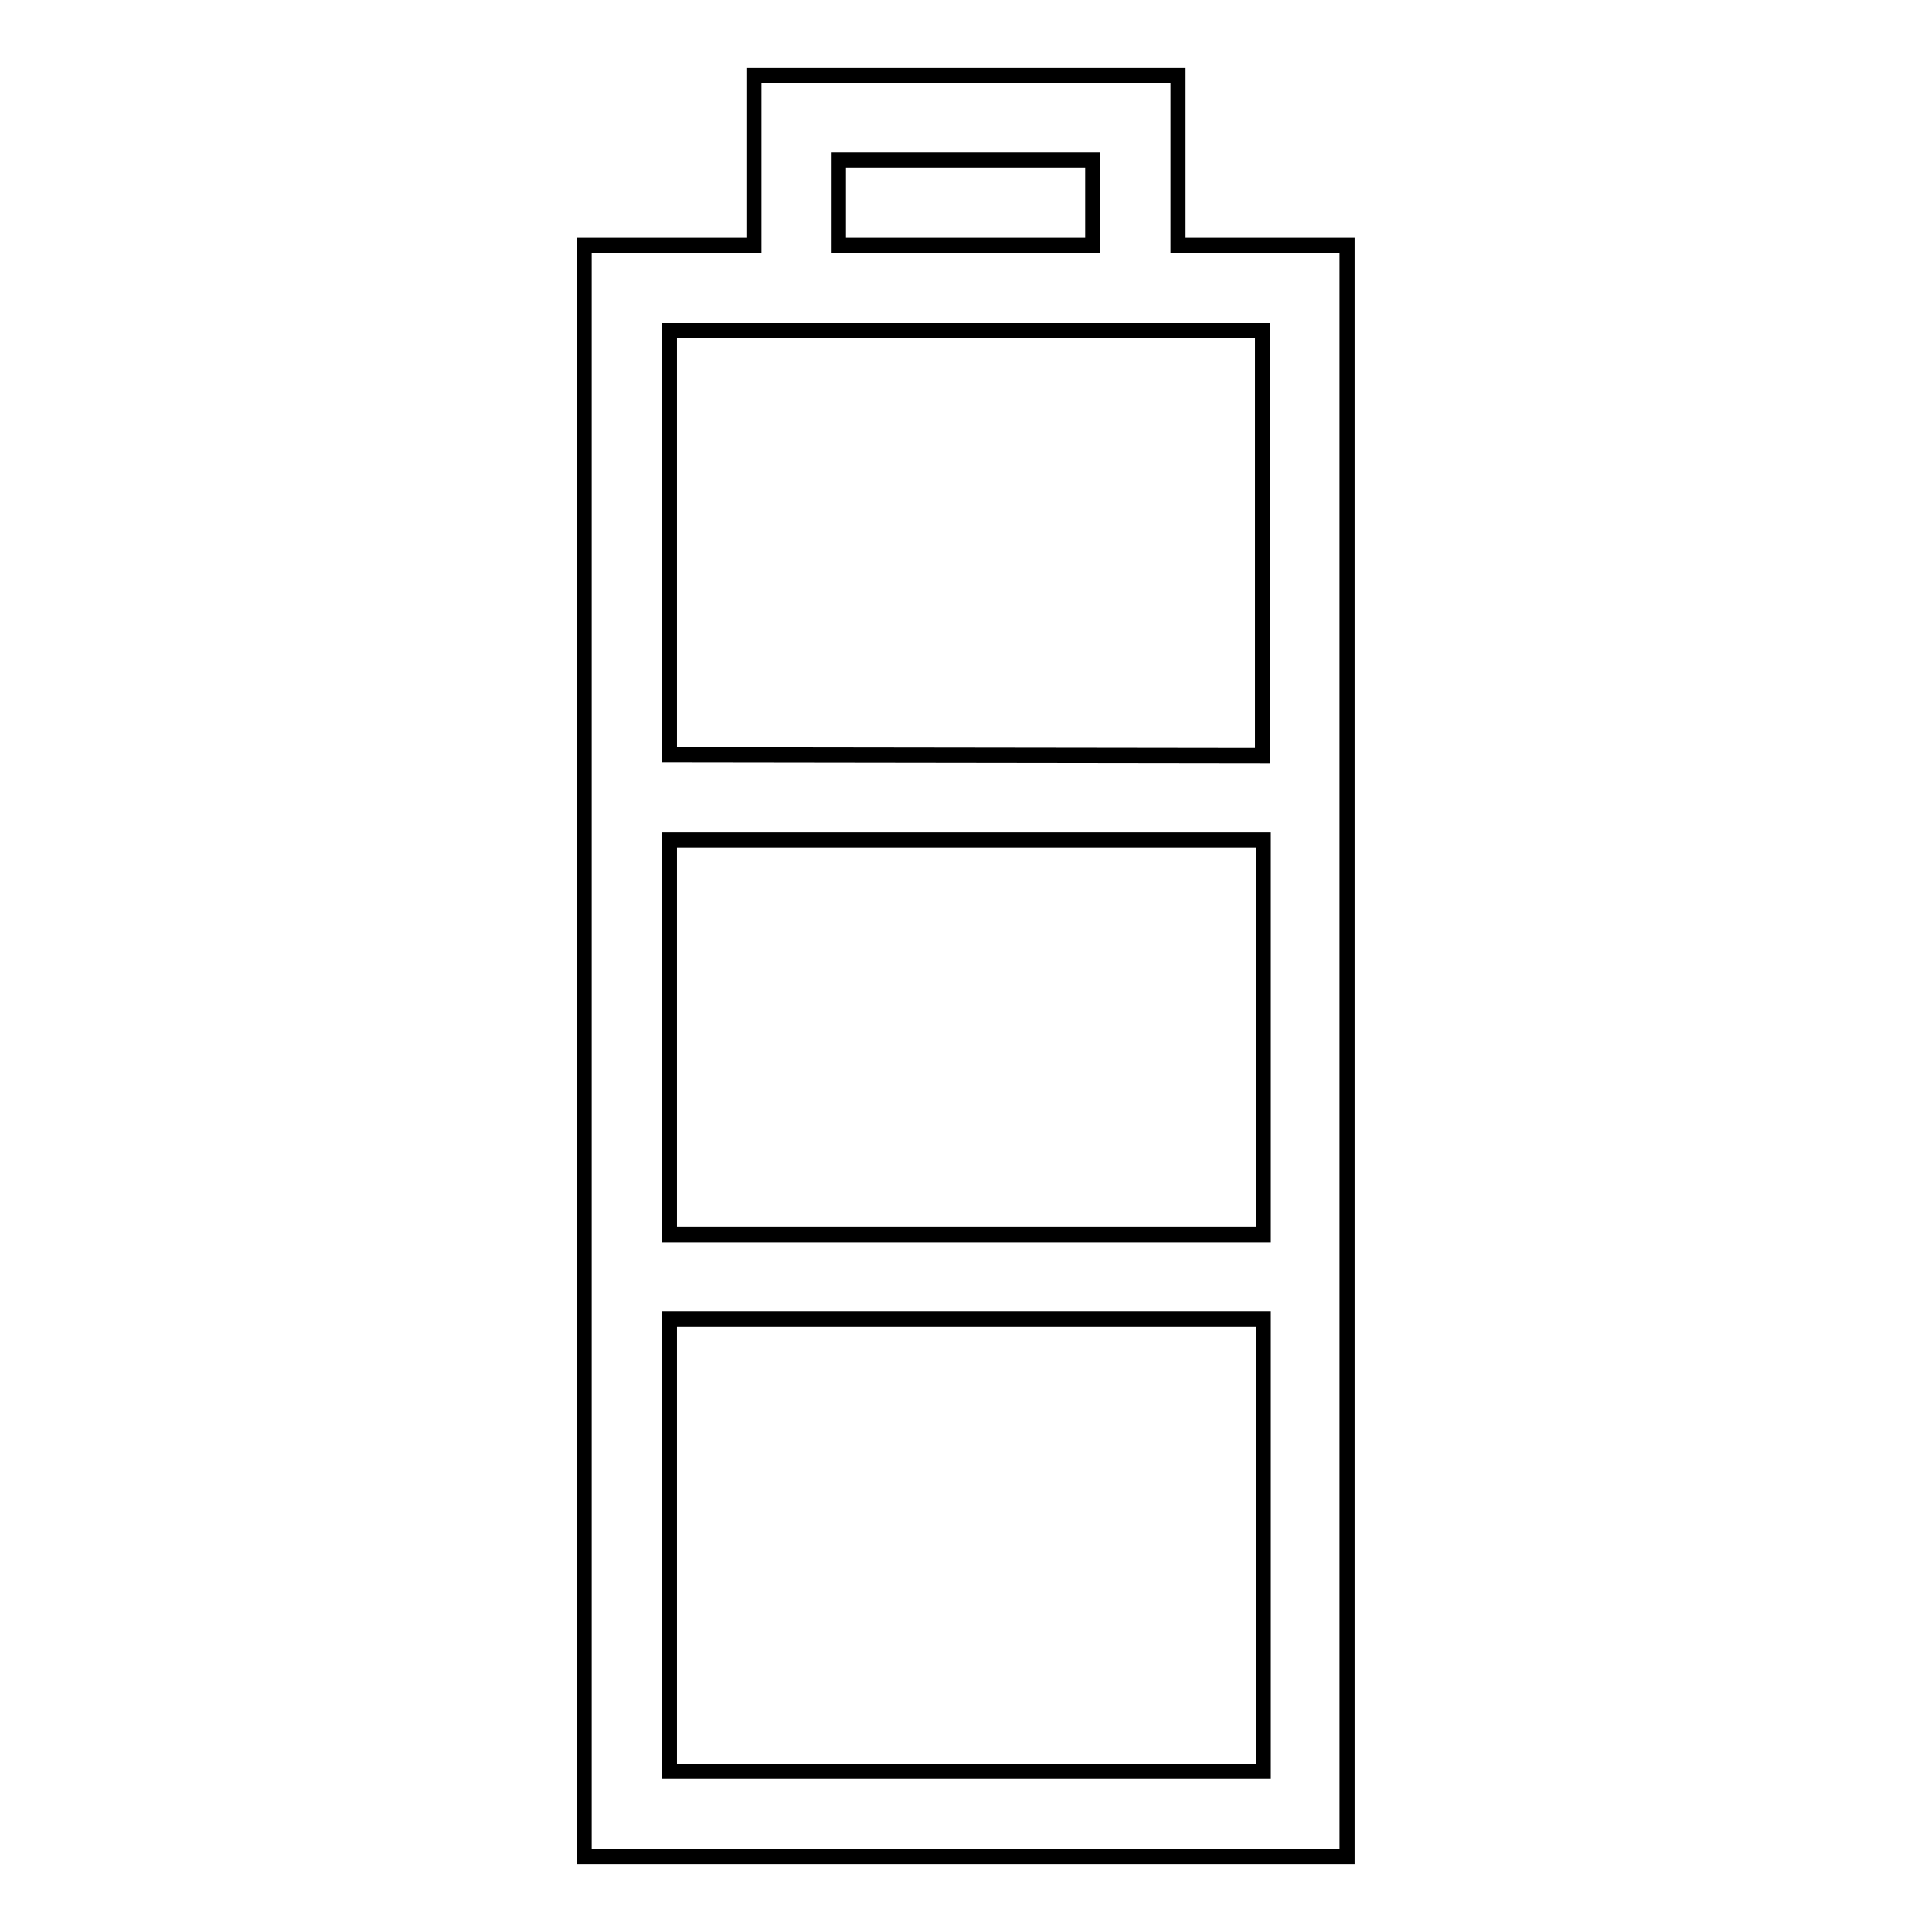
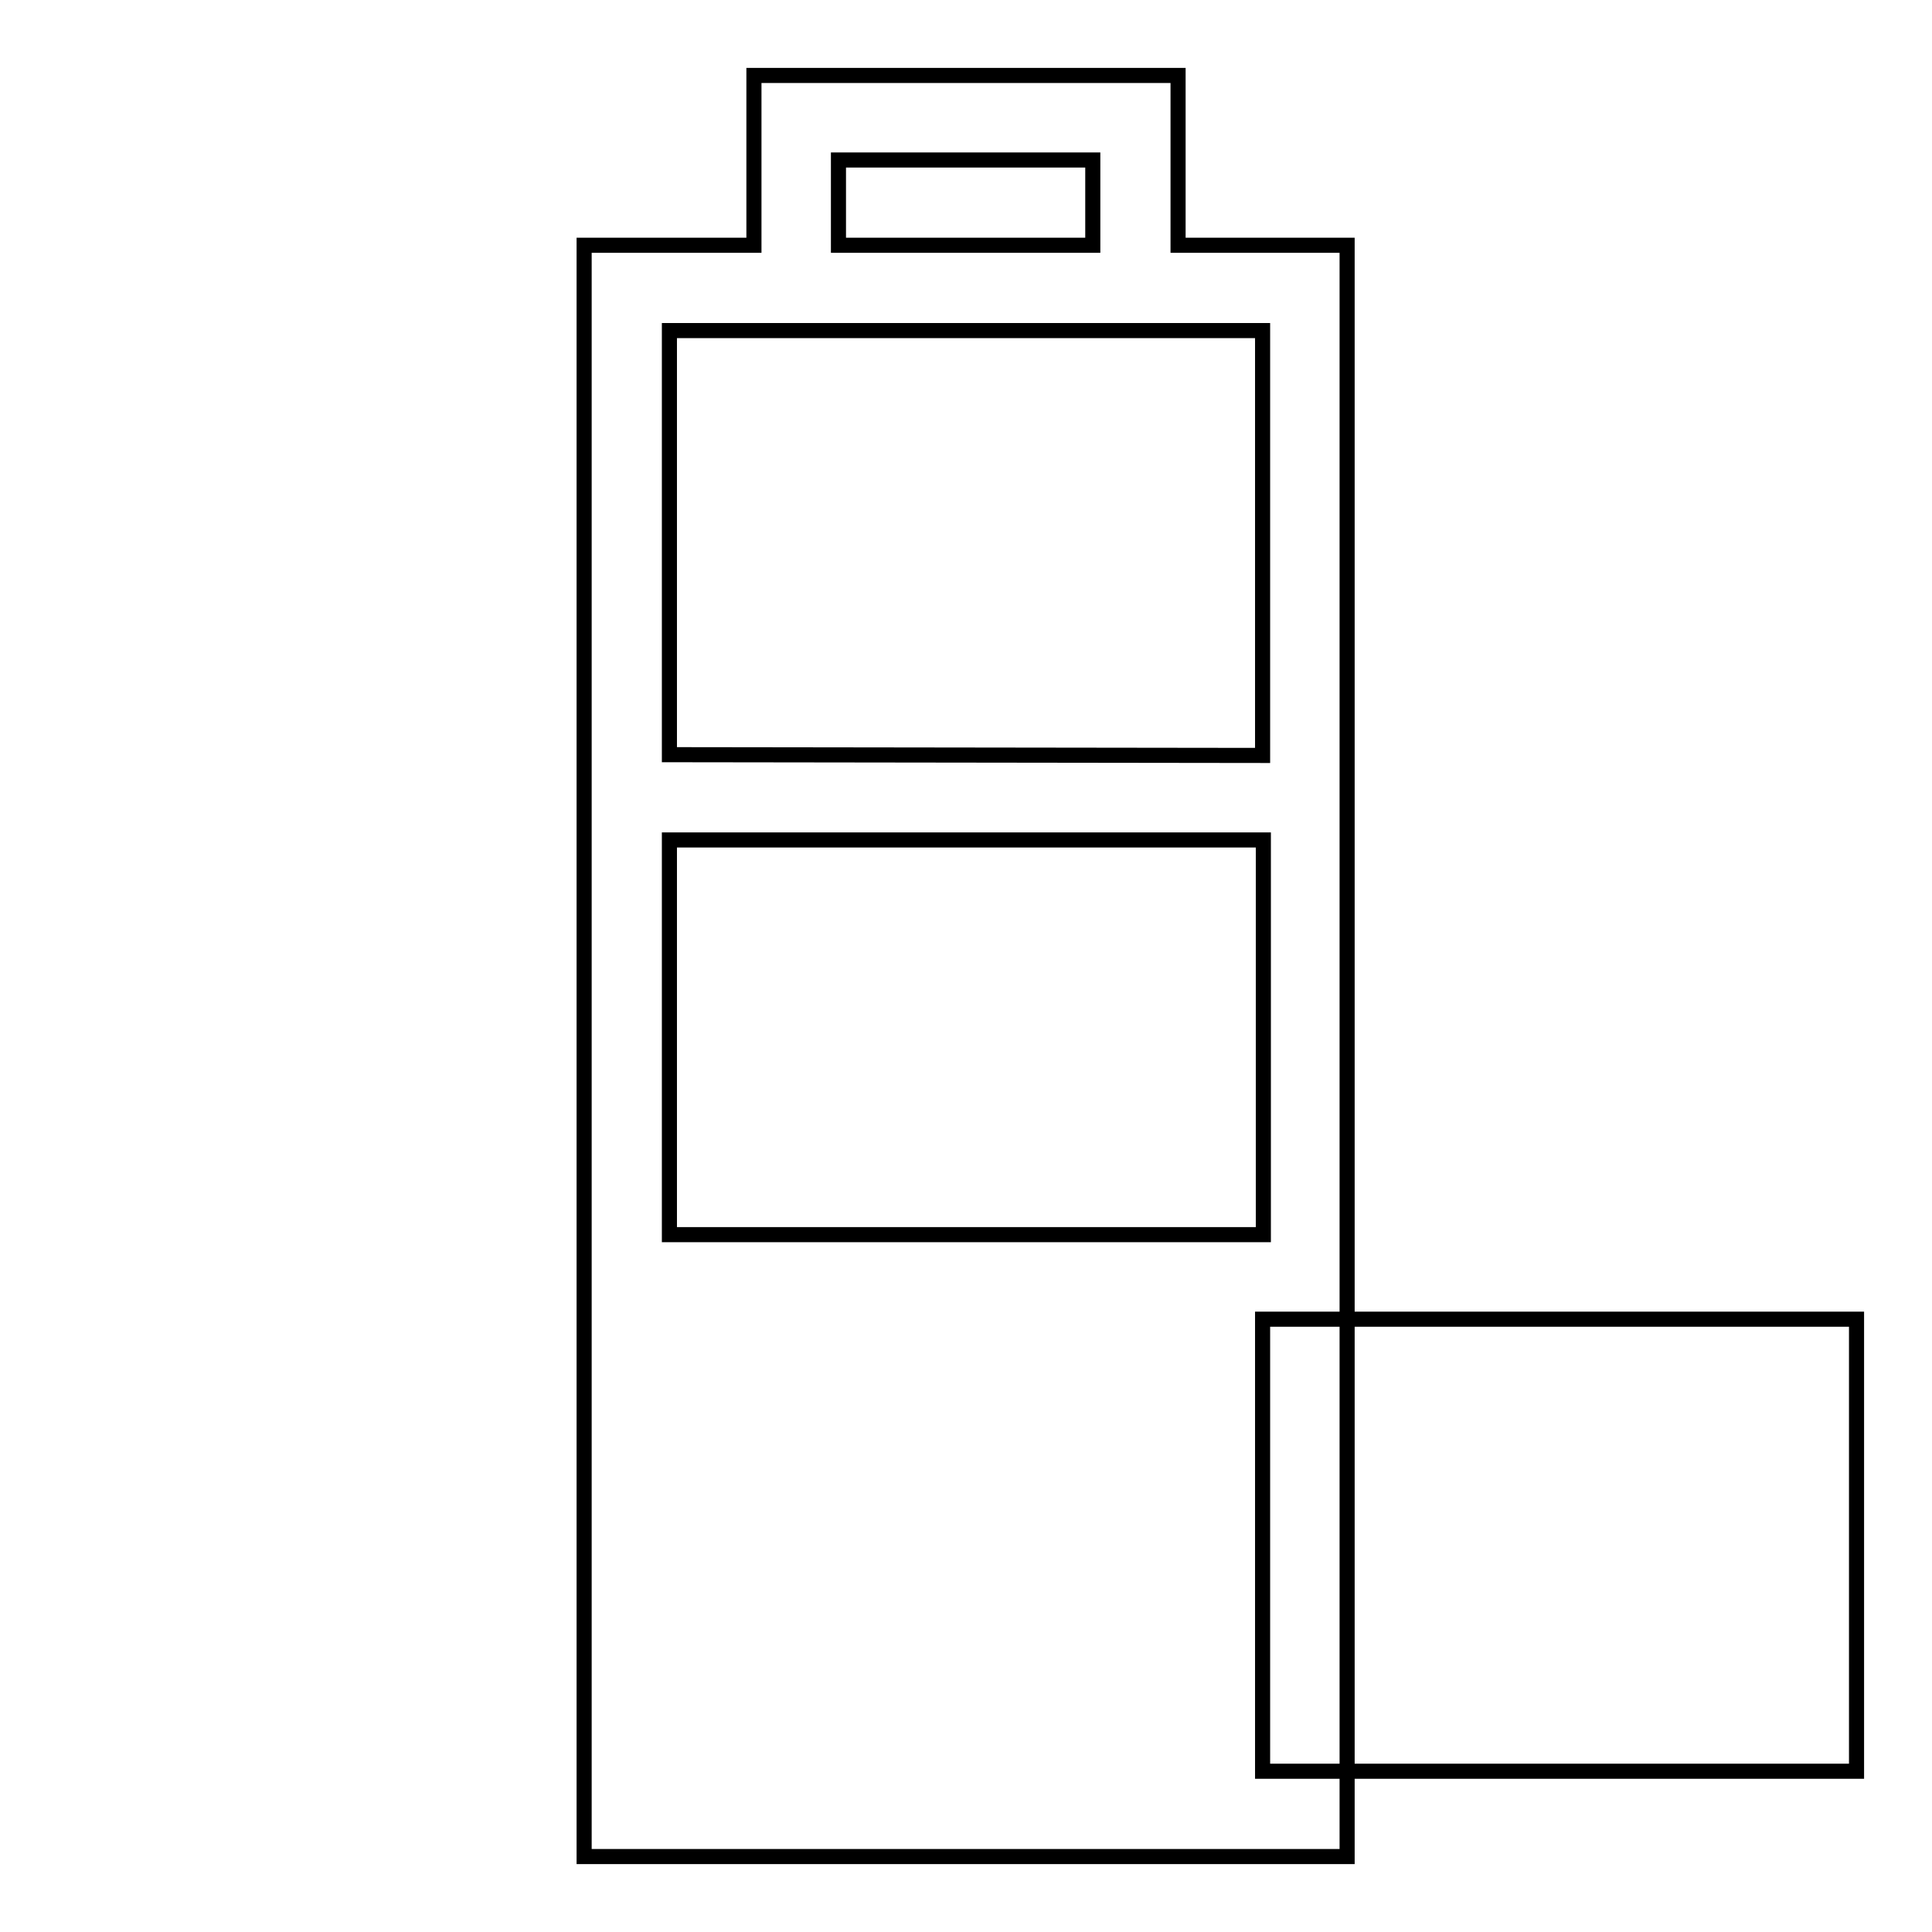
<svg xmlns="http://www.w3.org/2000/svg" version="1.1" x="0px" y="0px" viewBox="0 0 256 256" enable-background="new 0 0 256 256" xml:space="preserve">
  <g>
-     <path stroke-width="2" fill-opacity="0" stroke="#000000" d="M156.1,32.5V10H99.9v22.5H77.4V246h101.1V32.5H156.1z M111.1,21.2h33.7v11.3h-33.7V21.2z M167.3,234.7H88.7 v-59.9h78.7V234.7z M88.7,163.6v-52.3h78.7v52.3H88.7z M88.7,100V43.8h11.2v0h56.2v0h11.2v56.3L88.7,100L88.7,100z" />
+     <path stroke-width="2" fill-opacity="0" stroke="#000000" d="M156.1,32.5V10H99.9v22.5H77.4V246h101.1V32.5H156.1z M111.1,21.2h33.7v11.3h-33.7V21.2z M167.3,234.7v-59.9h78.7V234.7z M88.7,163.6v-52.3h78.7v52.3H88.7z M88.7,100V43.8h11.2v0h56.2v0h11.2v56.3L88.7,100L88.7,100z" />
  </g>
</svg>